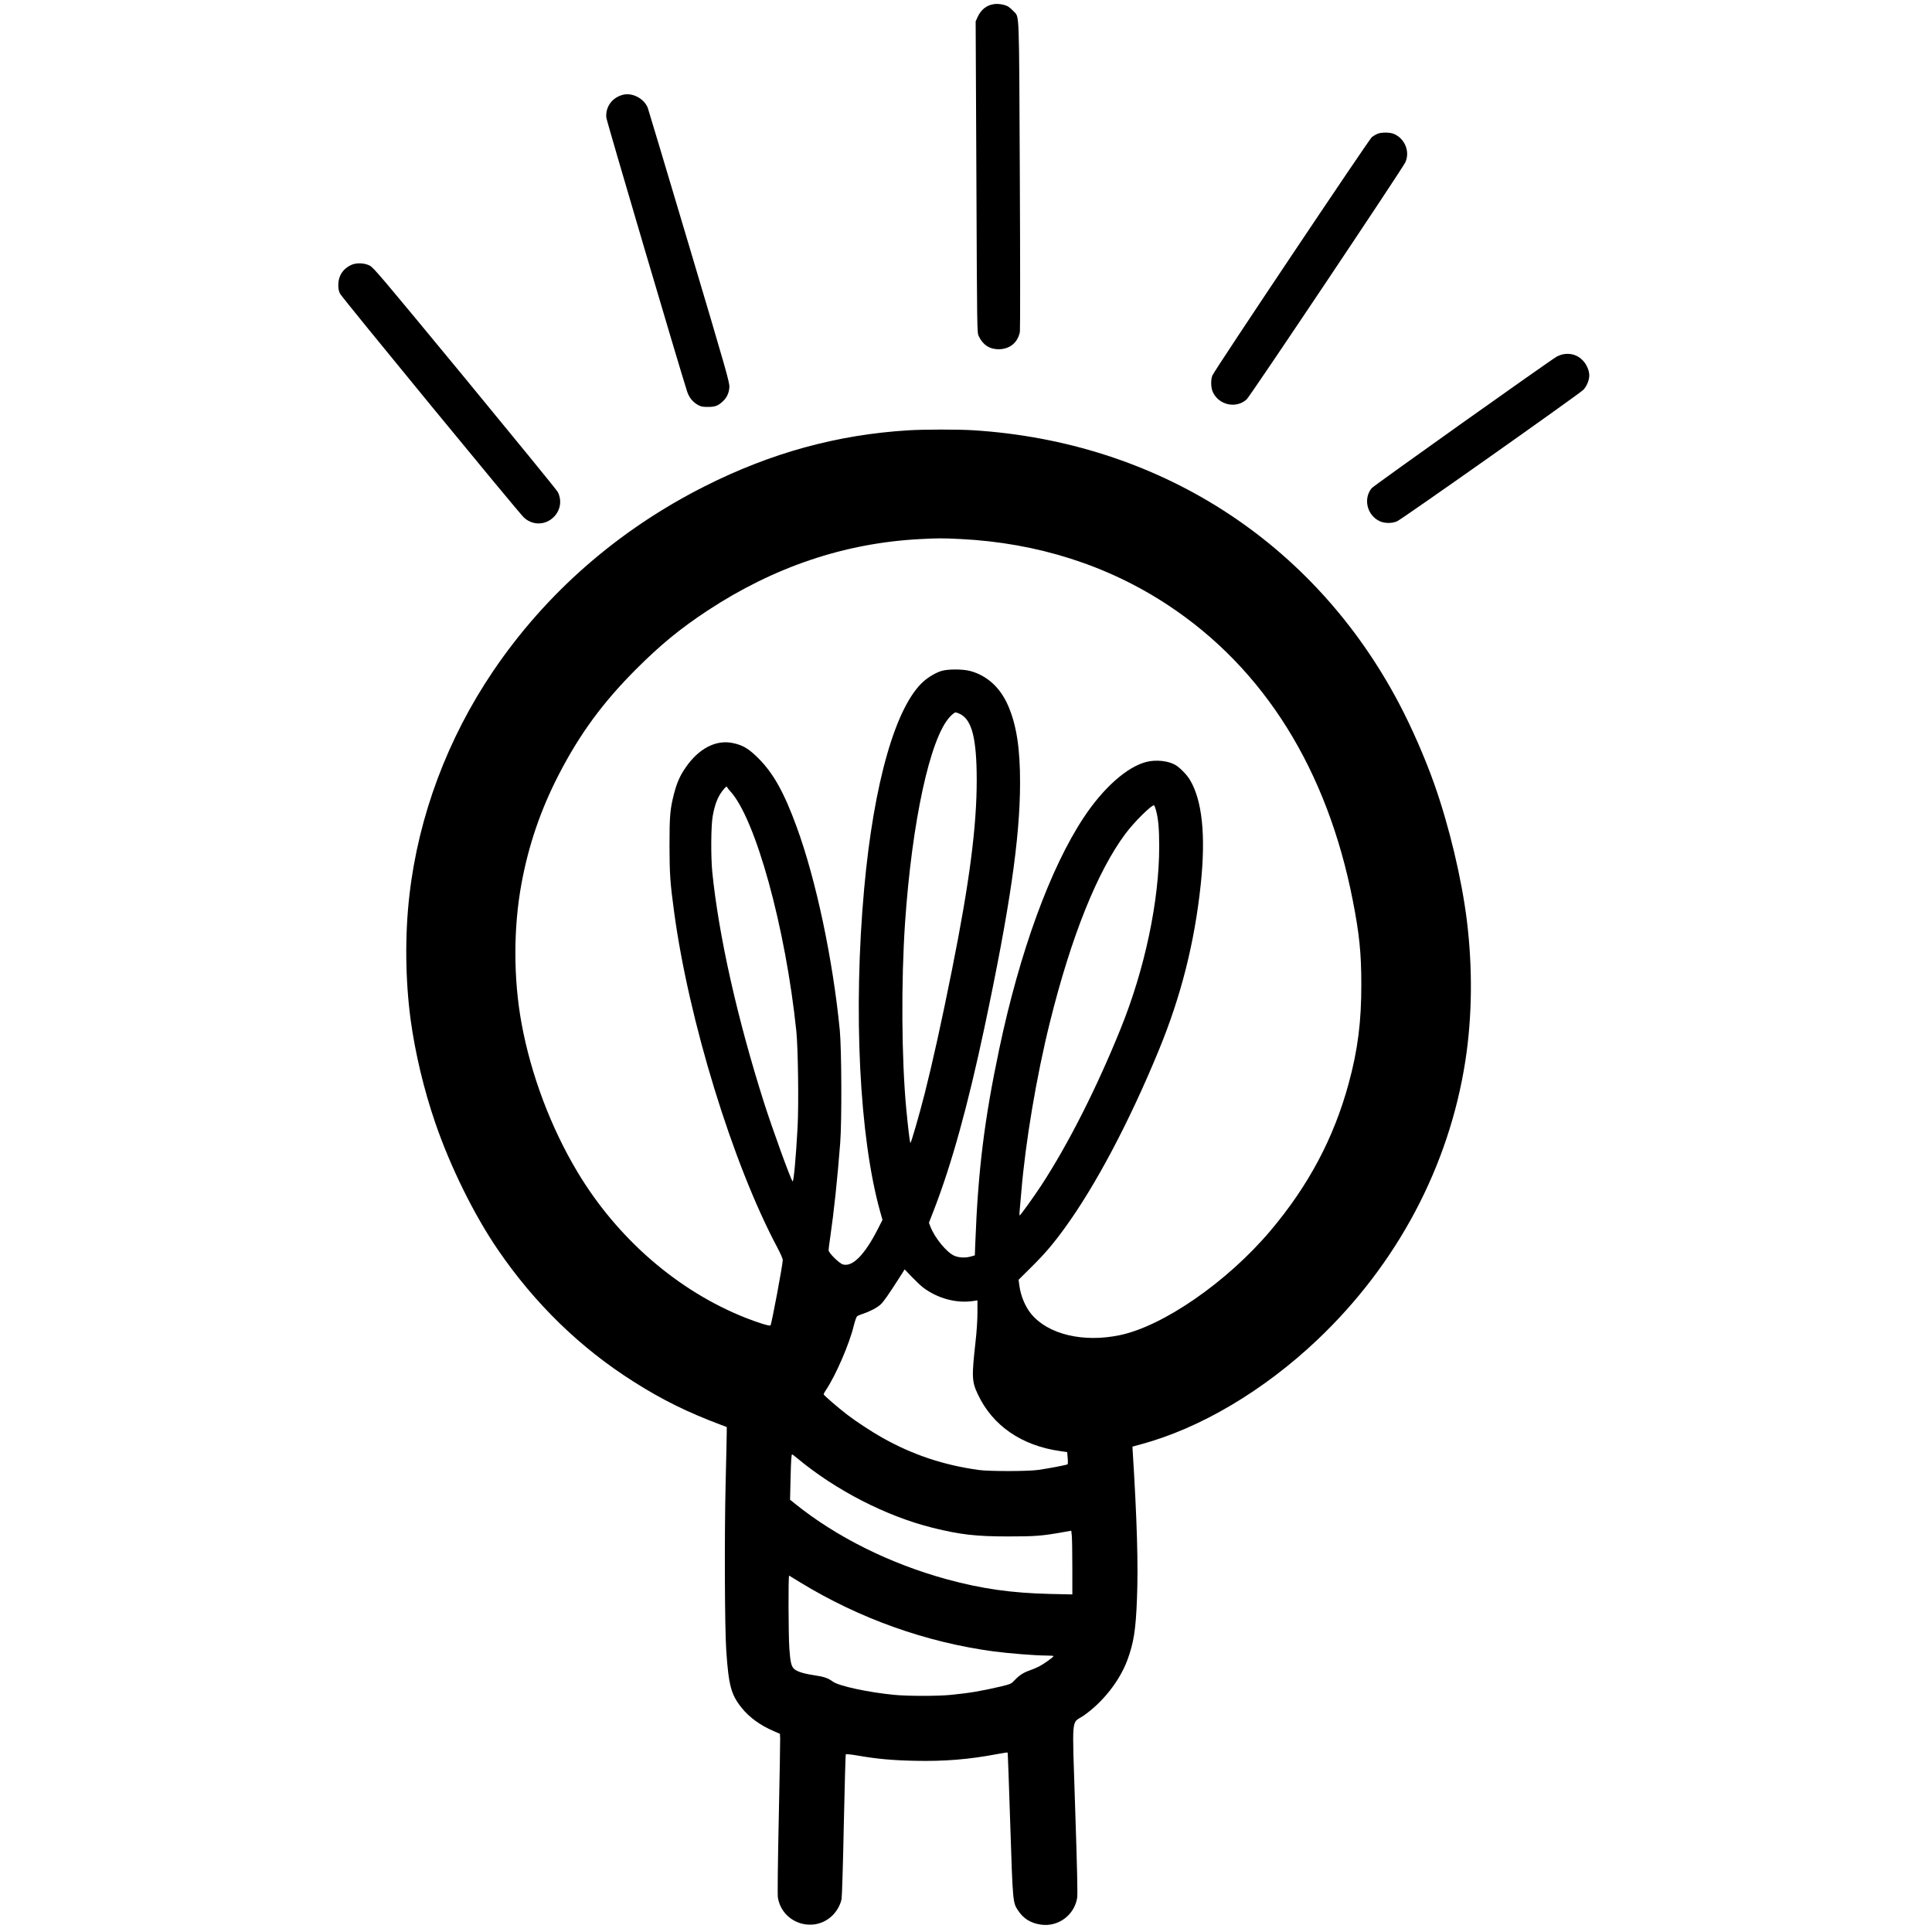
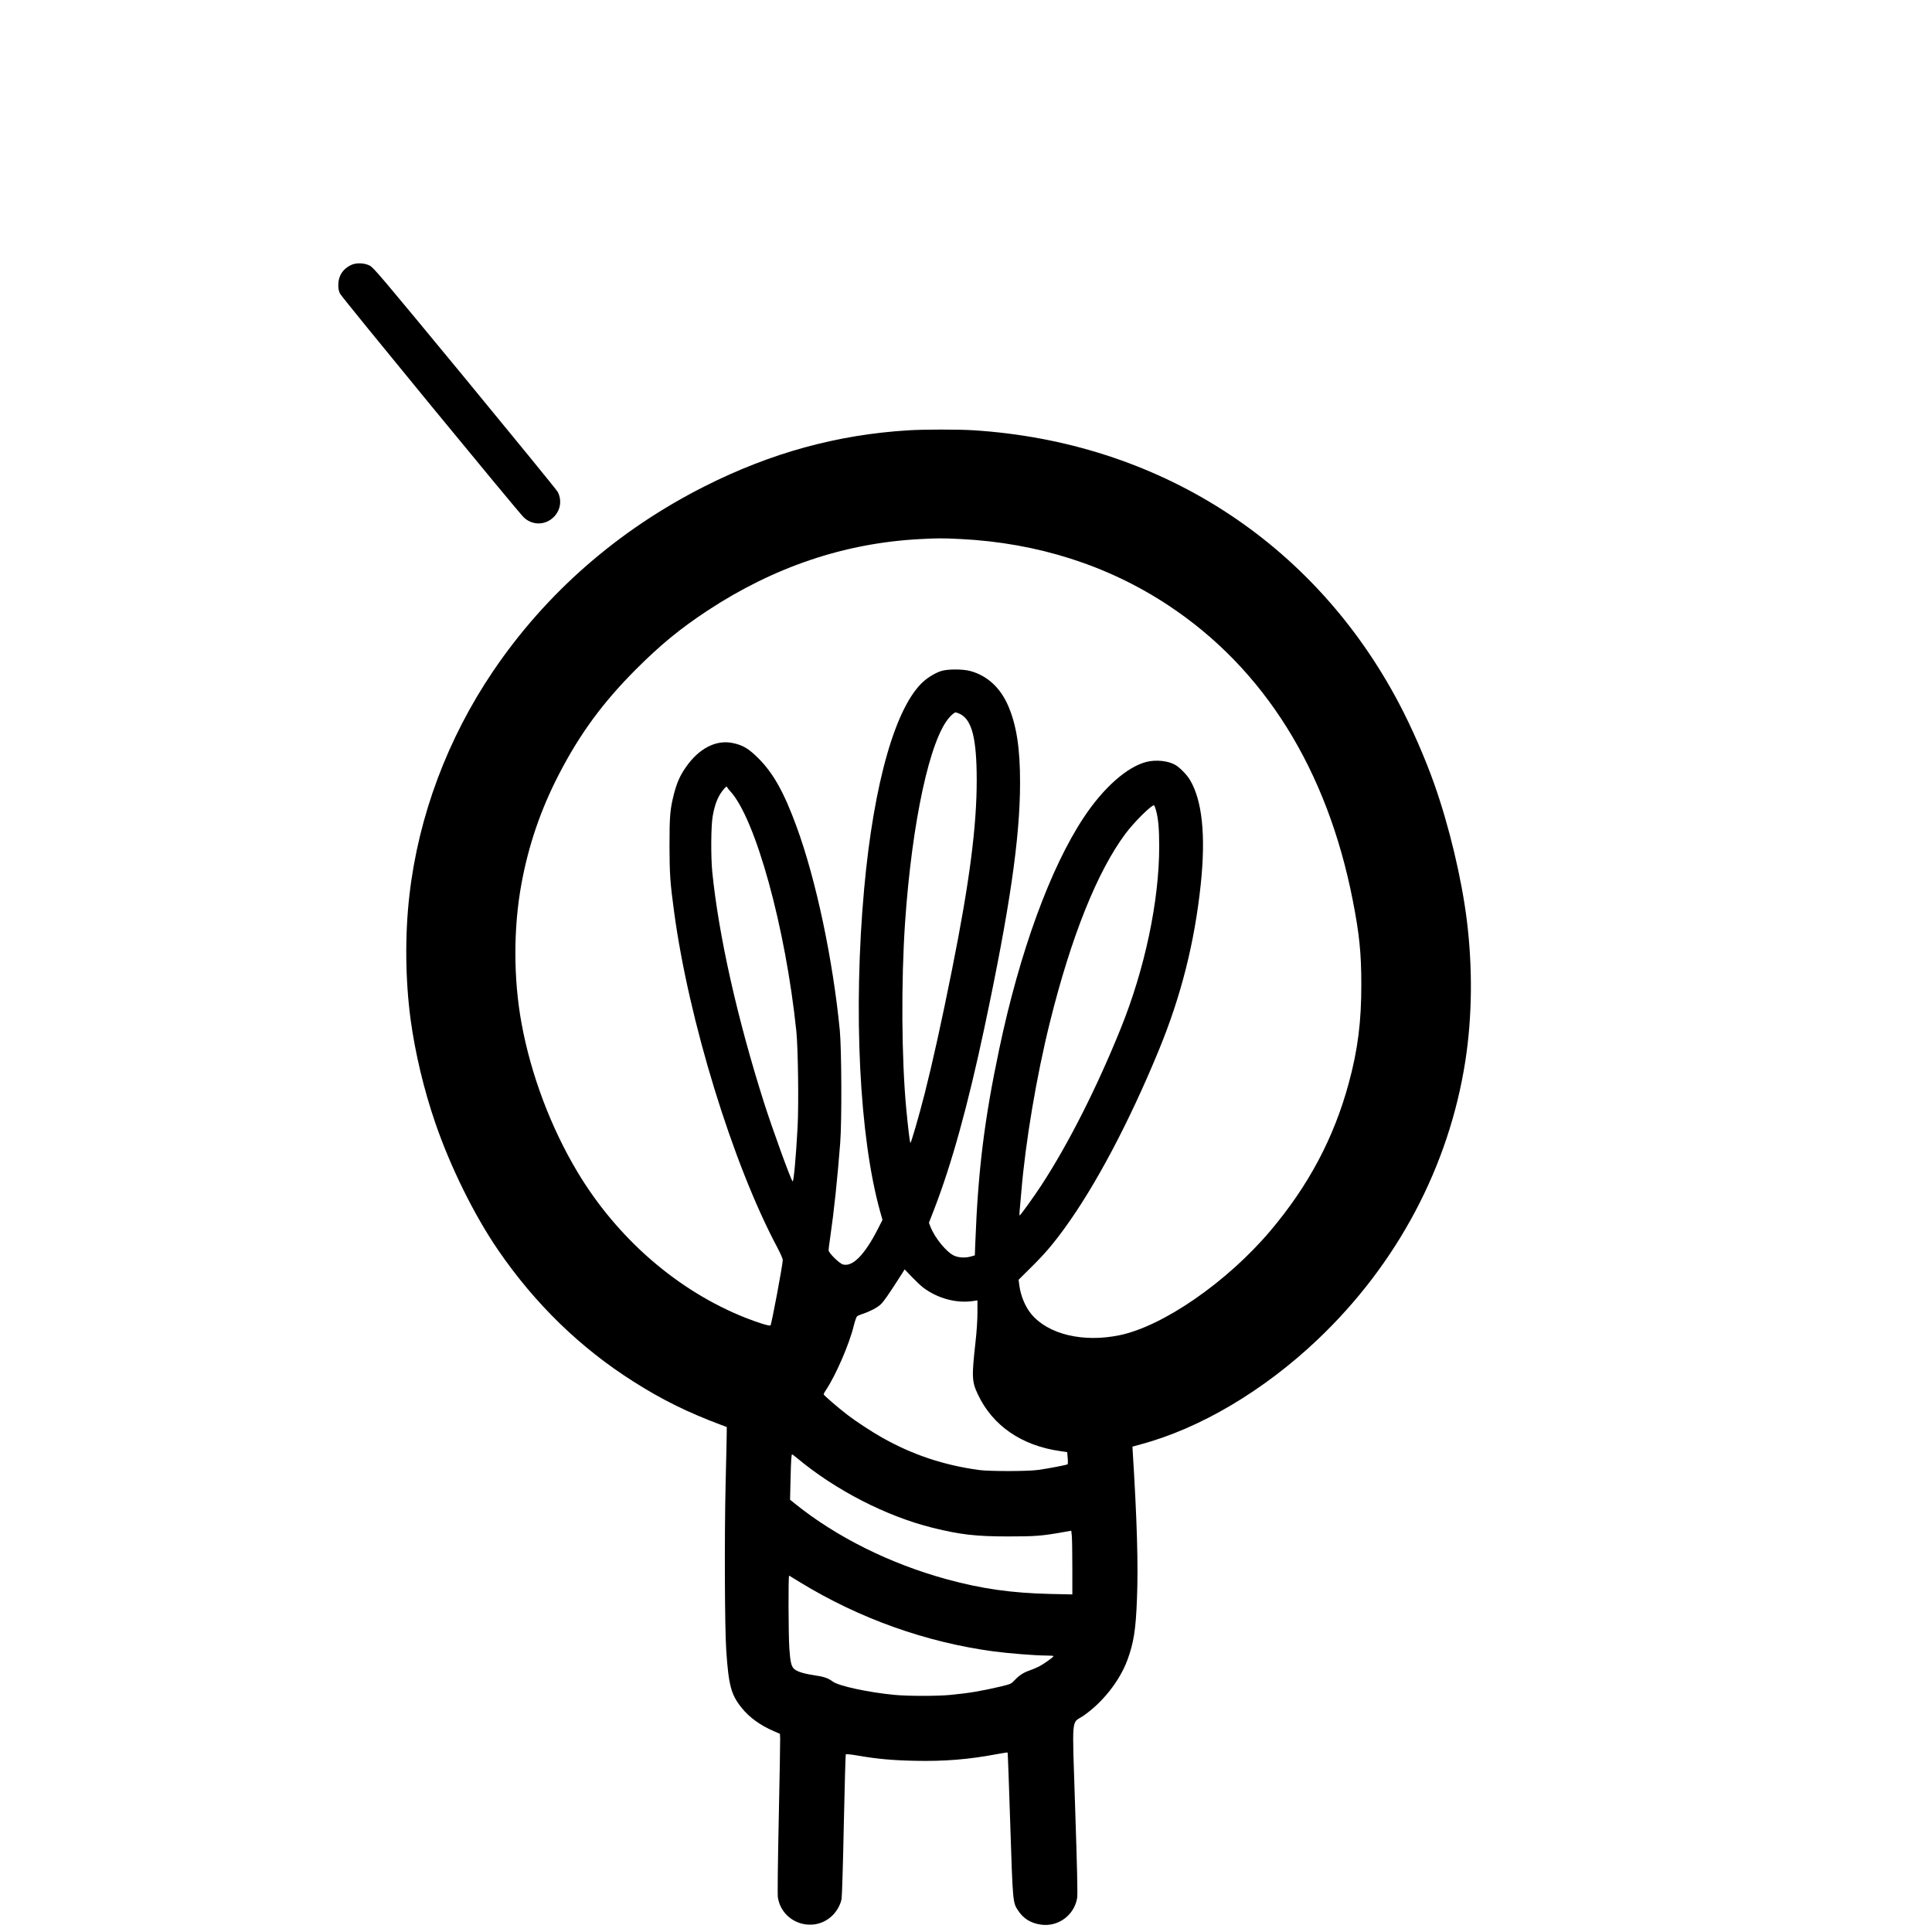
<svg xmlns="http://www.w3.org/2000/svg" version="1.0" width="2362pt" height="2362pt" viewBox="0 0 2362 2362" preserveAspectRatio="xMidYMid meet">
  <g transform="translate(0,2362) scale(0.1,-0.1)" fill="#000000" stroke="none">
-     <path d="M12149 23569 c-88 -13 -155 -67 -197 -157 l-24 -53 9 -1902 c8 -1897 8 -1902 29 -1947 49 -105 132 -160 243 -160 137 1 235 82 260 214 4 24 4 885 -1 1912 -10 2072 -4 1926 -75 2005 -19 21 -49 47 -66 58 -42 25 -120 39 -178 30z" />
-     <path d="M7615 22461 c-132 -34 -215 -149 -202 -280 4 -44 903 -3088 987 -3346 24 -73 66 -126 128 -163 41 -23 58 -27 127 -27 88 0 125 14 183 69 48 44 74 101 79 171 4 56 -26 164 -491 1725 -273 916 -501 1678 -507 1693 -47 114 -189 188 -304 158z" />
-     <path d="M16840 21984 c-19 -8 -49 -26 -68 -40 -34 -27 -1921 -2845 -1949 -2913 -22 -51 -20 -148 4 -202 71 -161 285 -209 414 -92 43 39 1908 2826 1941 2900 57 129 -4 284 -136 344 -50 23 -157 24 -206 3z" />
+     <path d="M16840 21984 z" />
    <path d="M4294 20381 c-100 -46 -157 -131 -158 -241 -1 -48 5 -77 21 -110 25 -50 2178 -2671 2248 -2737 107 -99 263 -96 366 7 82 82 101 205 47 307 -13 24 -524 650 -1135 1392 -1030 1248 -1116 1351 -1165 1375 -65 32 -161 36 -224 7z" />
-     <path d="M19111 19289 c-24 -5 -59 -18 -79 -29 -108 -64 -2235 -1576 -2262 -1608 -107 -129 -56 -335 100 -405 60 -27 150 -27 210 0 64 28 2226 1555 2277 1607 42 43 73 119 73 176 0 58 -31 132 -77 181 -63 68 -148 95 -242 78z" />
    <path d="M11105 18359 c-869 -53 -1680 -276 -2487 -683 -1058 -533 -1941 -1304 -2589 -2261 -557 -823 -912 -1770 -1023 -2735 -57 -488 -51 -1039 14 -1525 56 -411 163 -860 301 -1261 185 -540 475 -1127 767 -1554 451 -659 1006 -1199 1657 -1611 354 -225 662 -376 1075 -531 l65 -24 0 -60 c0 -32 -6 -320 -14 -639 -15 -638 -11 -1755 8 -2035 29 -426 59 -538 187 -698 94 -118 231 -217 393 -286 l76 -33 3 -54 c1 -30 -6 -468 -17 -974 -12 -558 -16 -941 -11 -973 53 -322 451 -446 677 -210 50 53 90 127 102 193 5 28 18 434 27 903 10 469 21 857 24 863 4 6 58 1 152 -15 231 -40 414 -57 693 -63 358 -8 663 17 1000 81 71 13 132 23 134 20 2 -2 17 -397 32 -877 31 -958 31 -956 95 -1053 65 -99 152 -154 274 -173 213 -34 414 112 449 326 7 43 0 358 -24 1079 -38 1185 -50 1046 98 1146 235 161 445 426 540 683 77 208 103 371 117 745 17 417 1 966 -53 1825 l-2 39 105 29 c723 194 1501 656 2157 1278 976 926 1608 2119 1808 3409 83 538 90 1128 19 1710 -63 514 -217 1162 -401 1680 -110 311 -276 691 -429 980 -1044 1980 -2945 3198 -5209 3340 -182 11 -598 11 -790 -1z m640 -1329 c939 -47 1803 -323 2542 -813 1169 -774 1939 -2007 2252 -3607 80 -409 104 -641 104 -1025 1 -452 -43 -802 -154 -1209 -181 -668 -492 -1253 -960 -1806 -527 -623 -1311 -1165 -1842 -1274 -446 -92 -872 10 -1079 259 -73 88 -129 221 -146 350 l-9 69 157 156 c161 159 267 283 406 475 376 516 792 1302 1151 2175 272 660 437 1313 513 2028 63 601 18 1031 -135 1282 -37 61 -121 146 -175 178 -88 51 -237 67 -355 37 -236 -60 -527 -318 -766 -680 -408 -616 -783 -1643 -1033 -2832 -182 -862 -259 -1488 -292 -2364 l-6 -157 -47 -13 c-66 -20 -148 -16 -205 9 -95 43 -239 219 -293 360 l-16 43 63 162 c216 560 412 1267 615 2222 310 1460 435 2317 436 2990 1 426 -43 709 -146 948 -96 221 -258 369 -465 424 -89 24 -274 24 -351 0 -67 -21 -153 -71 -216 -126 -341 -301 -610 -1237 -728 -2536 -135 -1492 -59 -3037 195 -3946 l29 -103 -60 -118 c-159 -310 -306 -459 -423 -427 -46 13 -176 142 -176 174 0 13 9 84 20 158 46 315 88 714 122 1152 21 268 17 1151 -5 1380 -85 869 -290 1837 -527 2485 -154 422 -286 658 -469 840 -119 119 -189 160 -313 186 -205 43 -416 -67 -576 -300 -68 -98 -107 -186 -142 -321 -48 -188 -55 -270 -55 -635 1 -344 8 -453 56 -805 179 -1332 717 -3083 1262 -4106 37 -70 67 -138 67 -152 0 -57 -137 -786 -150 -801 -11 -11 -143 30 -300 91 -831 328 -1573 970 -2062 1788 -324 542 -568 1189 -682 1815 -100 545 -100 1167 -1 1705 88 476 235 906 459 1340 255 493 535 875 940 1281 301 301 541 498 876 719 812 534 1677 826 2595 874 220 12 279 12 500 1z m-6 -2140 c144 -73 201 -299 202 -800 1 -570 -88 -1257 -302 -2325 -128 -641 -240 -1144 -334 -1515 -75 -292 -168 -611 -175 -603 -7 8 -28 182 -50 413 -58 608 -64 1554 -15 2280 85 1237 304 2250 546 2514 28 31 60 56 70 56 11 0 37 -9 58 -20z m-2814 -940 c311 -332 680 -1670 811 -2940 21 -211 30 -890 15 -1171 -20 -369 -48 -676 -61 -662 -24 26 -247 642 -348 958 -329 1035 -555 2043 -634 2825 -18 186 -16 563 5 680 27 156 68 255 140 337 21 24 33 31 35 22 3 -8 19 -30 37 -49z m5208 -237 c28 -102 39 -223 39 -443 0 -664 -176 -1499 -472 -2228 -292 -723 -639 -1408 -968 -1912 -91 -139 -257 -370 -266 -370 -3 0 -3 21 -1 48 3 26 12 133 21 237 50 609 186 1419 350 2078 260 1047 579 1843 924 2305 107 144 327 361 351 346 3 -2 13 -29 22 -61z m-2851 -5831 c177 -136 413 -200 621 -167 l47 7 0 -149 c0 -91 -9 -232 -24 -363 -47 -423 -45 -480 29 -637 180 -383 536 -628 1009 -694 l83 -12 6 -71 c4 -39 3 -74 -1 -78 -9 -8 -236 -52 -362 -69 -127 -18 -594 -18 -720 -1 -436 60 -814 187 -1185 396 -127 72 -320 198 -420 275 -119 91 -295 243 -295 254 0 7 11 28 24 47 123 182 291 570 346 800 13 52 30 100 38 107 8 7 38 20 66 29 89 29 179 76 222 116 38 35 95 117 248 356 l46 73 85 -89 c47 -49 109 -108 137 -130z m-1535 -2090 c472 -393 1090 -710 1658 -851 336 -83 527 -105 920 -105 329 0 414 6 676 53 l96 17 7 -66 c3 -36 6 -211 6 -389 l0 -324 -272 6 c-472 11 -836 63 -1258 178 -697 190 -1353 517 -1858 923 l-63 51 6 255 c6 241 10 300 20 300 2 0 30 -22 62 -48z m38 -1519 c727 -443 1538 -732 2367 -843 183 -24 507 -50 636 -50 50 0 92 -3 92 -7 -1 -13 -122 -99 -180 -128 -30 -15 -79 -36 -109 -46 -78 -27 -129 -60 -183 -117 -47 -50 -49 -50 -175 -81 -230 -54 -382 -80 -608 -102 -159 -16 -527 -16 -690 0 -316 30 -677 108 -751 161 -65 47 -108 61 -242 81 -129 20 -207 46 -240 82 -29 32 -41 87 -52 248 -11 168 -14 892 -2 886 4 -3 66 -41 137 -84z" />
  </g>
</svg>